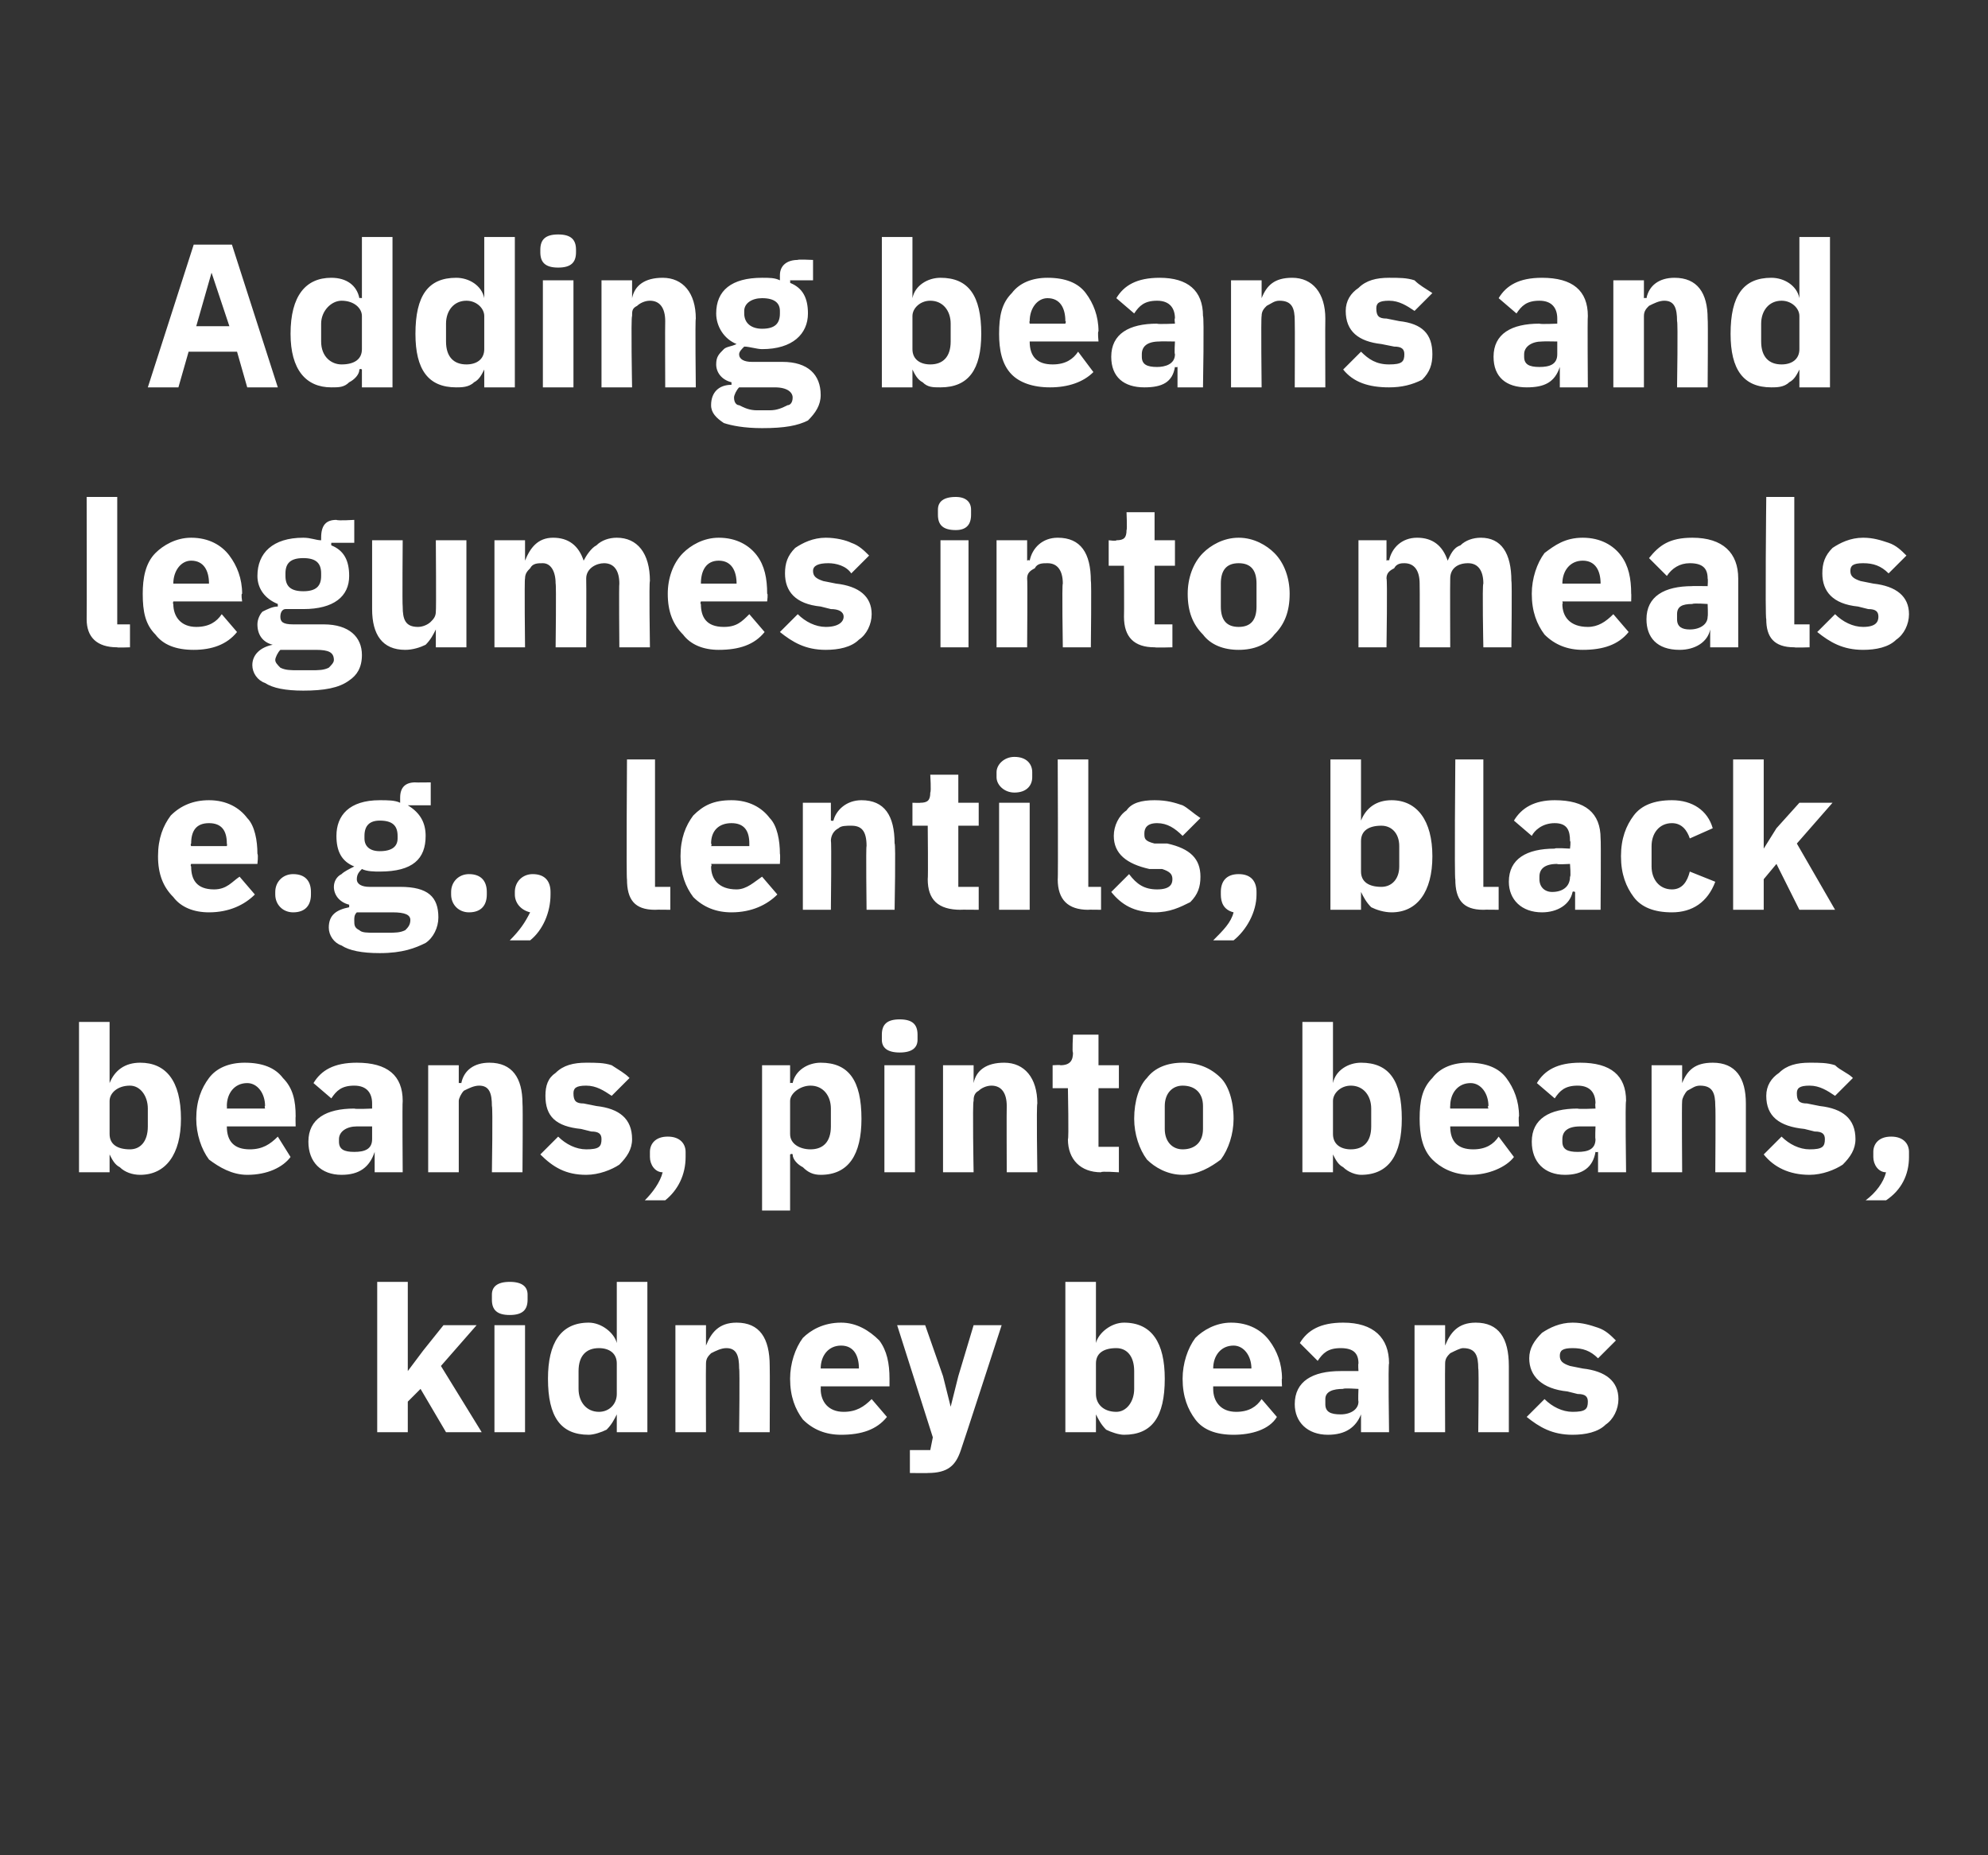
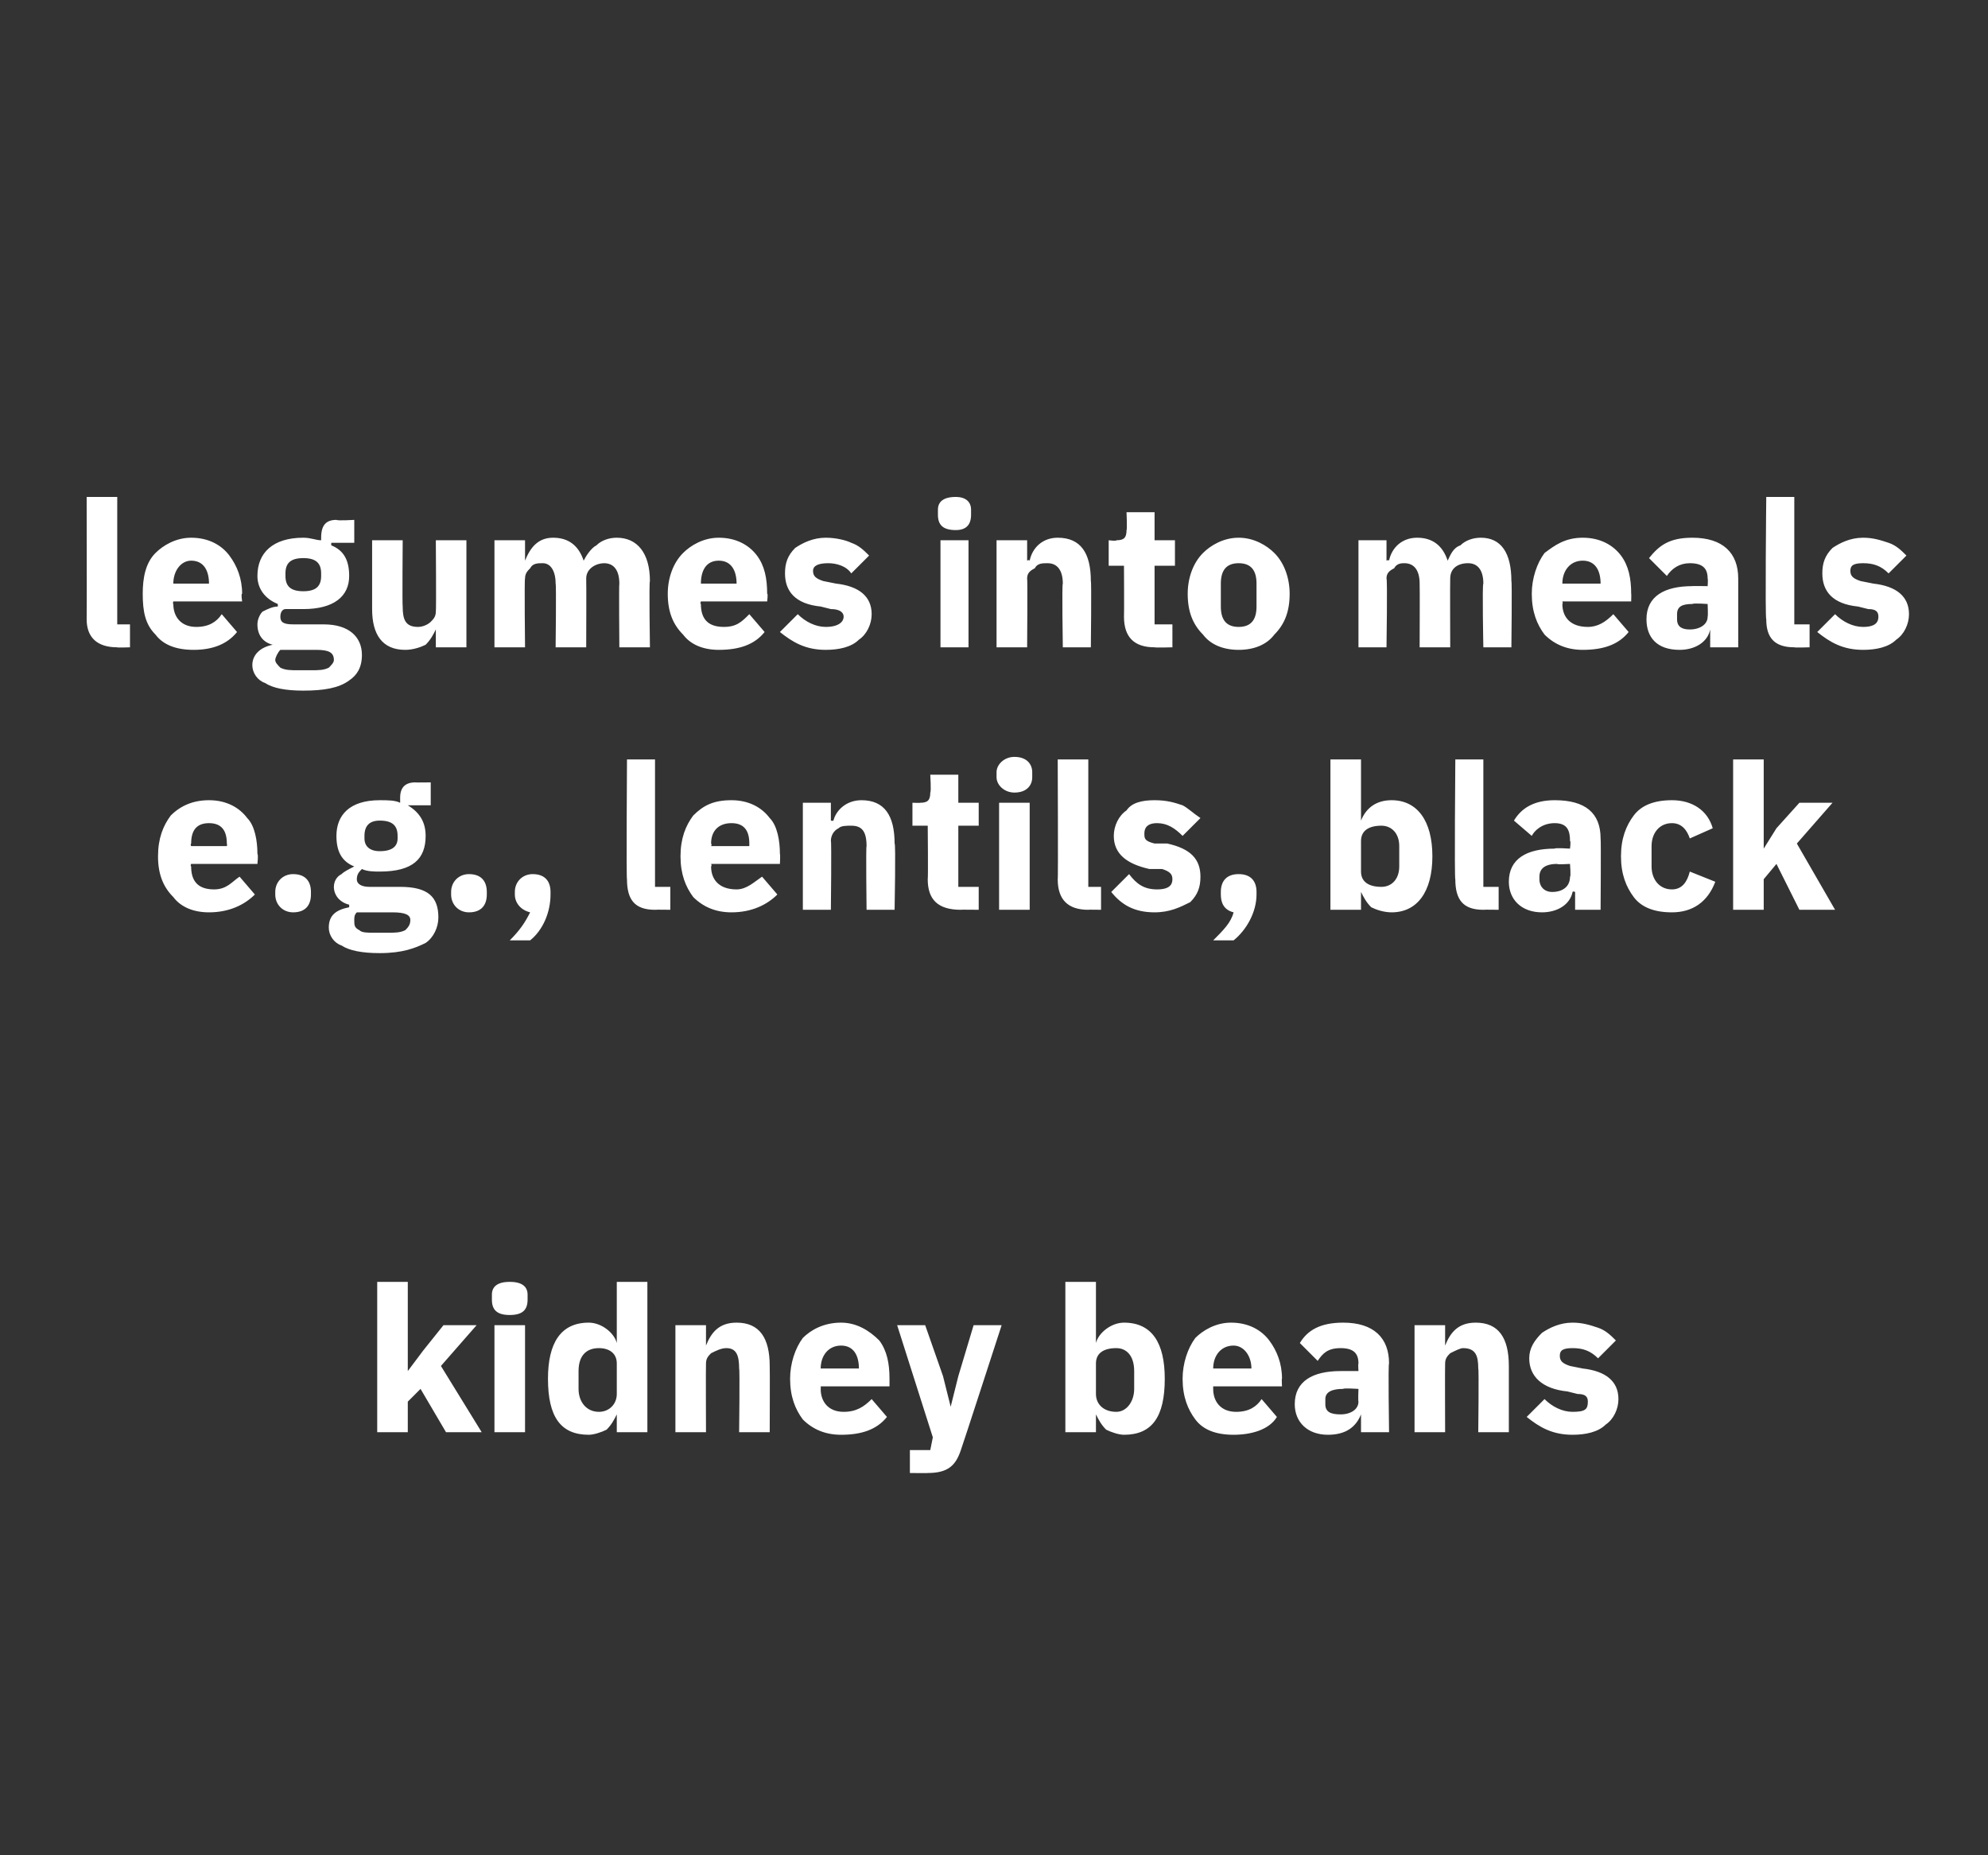
<svg xmlns="http://www.w3.org/2000/svg" version="1.1" width="78px" height="72.8px" viewBox="0 0 78 72.8">
  <rect x="0" y="0" width="78" height="72.8" fill="#333333" stroke="none" />
  <desc>Adding beans and legumes into meals e.g., lentils, black beans, pinto beans, kidney beans</desc>
  <defs />
  <g id="Polygon150951">
    <path d="M 14.8 56.2 L 16 56.2 L 16 55 L 16.5 54.5 L 17.5 56.2 L 18.9 56.2 L 17.3 53.6 L 18.7 52 L 17.4 52 L 16.6 53 L 16 53.8 L 16 53.8 L 16 50.3 L 14.8 50.3 L 14.8 56.2 Z M 20.7 51 C 20.7 51 20.7 50.8 20.7 50.8 C 20.7 50.5 20.5 50.3 20 50.3 C 19.5 50.3 19.3 50.5 19.3 50.8 C 19.3 50.8 19.3 51 19.3 51 C 19.3 51.4 19.5 51.6 20 51.6 C 20.5 51.6 20.7 51.4 20.7 51 Z M 19.4 56.2 L 20.6 56.2 L 20.6 52 L 19.4 52 L 19.4 56.2 Z M 24.2 56.2 L 25.4 56.2 L 25.4 50.3 L 24.2 50.3 L 24.2 52.7 C 24.2 52.7 24.2 52.74 24.2 52.7 C 24.1 52.3 23.6 51.9 23.1 51.9 C 22 51.9 21.5 52.7 21.5 54.1 C 21.5 55.6 22 56.3 23.1 56.3 C 23.3 56.3 23.6 56.2 23.8 56.1 C 24 55.9 24.1 55.7 24.2 55.5 C 24.2 55.52 24.2 55.5 24.2 55.5 L 24.2 56.2 Z M 22.7 54.5 C 22.7 54.5 22.7 53.8 22.7 53.8 C 22.7 53.2 23 52.9 23.5 52.9 C 23.9 52.9 24.2 53.1 24.2 53.5 C 24.2 53.5 24.2 54.7 24.2 54.7 C 24.2 55.1 23.9 55.4 23.5 55.4 C 23 55.4 22.7 55 22.7 54.5 Z M 27.7 56.2 C 27.7 56.2 27.69 53.52 27.7 53.5 C 27.7 53.3 27.8 53.2 27.9 53.1 C 28.1 53 28.3 52.9 28.5 52.9 C 28.9 52.9 29 53.2 29 53.7 C 29.03 53.7 29 56.2 29 56.2 L 30.2 56.2 C 30.2 56.2 30.21 53.6 30.2 53.6 C 30.2 52.5 29.8 51.9 28.9 51.9 C 28.2 51.9 27.9 52.3 27.7 52.8 C 27.74 52.75 27.7 52.8 27.7 52.8 L 27.7 52 L 26.5 52 L 26.5 56.2 L 27.7 56.2 Z M 34.8 55.6 C 34.8 55.6 34.2 54.9 34.2 54.9 C 33.9 55.2 33.6 55.4 33.1 55.4 C 32.5 55.4 32.2 55 32.2 54.5 C 32.21 54.5 32.2 54.4 32.2 54.4 L 34.9 54.4 C 34.9 54.4 34.9 54.08 34.9 54.1 C 34.9 53.5 34.8 53 34.5 52.6 C 34.1 52.2 33.6 51.9 33 51.9 C 32.3 51.9 31.8 52.2 31.5 52.5 C 31.2 52.9 31 53.5 31 54.1 C 31 54.8 31.2 55.3 31.5 55.7 C 31.9 56.1 32.4 56.3 33 56.3 C 33.8 56.3 34.4 56.1 34.8 55.6 Z M 33.7 53.7 C 33.68 53.67 33.7 53.7 33.7 53.7 L 32.2 53.7 C 32.2 53.7 32.21 53.68 32.2 53.7 C 32.2 53.2 32.5 52.8 33 52.8 C 33.5 52.8 33.7 53.2 33.7 53.7 Z M 37.6 54 L 37.3 55.2 L 37.3 55.2 L 37 54 L 36.3 52 L 35.2 52 L 36.6 56.4 L 36.5 56.9 L 35.7 56.9 L 35.7 57.8 C 35.7 57.8 36.44 57.81 36.4 57.8 C 37.2 57.8 37.5 57.5 37.7 56.9 C 37.72 56.87 39.3 52 39.3 52 L 38.2 52 L 37.6 54 Z M 41.8 56.2 L 43 56.2 L 43 55.5 C 43 55.5 43.02 55.52 43 55.5 C 43.1 55.7 43.2 55.9 43.4 56.1 C 43.6 56.2 43.9 56.3 44.1 56.3 C 45.2 56.3 45.7 55.6 45.7 54.1 C 45.7 52.7 45.2 51.9 44.1 51.9 C 43.6 51.9 43.1 52.3 43 52.7 C 43.02 52.74 43 52.7 43 52.7 L 43 50.3 L 41.8 50.3 L 41.8 56.2 Z M 43 54.7 C 43 54.7 43 53.5 43 53.5 C 43 53.1 43.3 52.9 43.8 52.9 C 44.2 52.9 44.5 53.2 44.5 53.8 C 44.5 53.8 44.5 54.5 44.5 54.5 C 44.5 55 44.2 55.4 43.8 55.4 C 43.3 55.4 43 55.1 43 54.7 Z M 50.1 55.6 C 50.1 55.6 49.5 54.9 49.5 54.9 C 49.3 55.2 49 55.4 48.5 55.4 C 47.9 55.4 47.6 55 47.6 54.5 C 47.6 54.5 47.6 54.4 47.6 54.4 L 50.3 54.4 C 50.3 54.4 50.28 54.08 50.3 54.1 C 50.3 53.5 50.1 53 49.8 52.6 C 49.5 52.2 49 51.9 48.3 51.9 C 47.7 51.9 47.2 52.2 46.9 52.5 C 46.6 52.9 46.4 53.5 46.4 54.1 C 46.4 54.8 46.6 55.3 46.9 55.7 C 47.2 56.1 47.7 56.3 48.4 56.3 C 49.1 56.3 49.8 56.1 50.1 55.6 Z M 49.1 53.7 C 49.06 53.67 49.1 53.7 49.1 53.7 L 47.6 53.7 C 47.6 53.7 47.6 53.68 47.6 53.7 C 47.6 53.2 47.9 52.8 48.4 52.8 C 48.8 52.8 49.1 53.2 49.1 53.7 Z M 54.5 53.5 C 54.46 53.48 54.5 56.2 54.5 56.2 L 53.4 56.2 L 53.4 55.5 C 53.4 55.5 53.36 55.49 53.4 55.5 C 53.2 56 52.8 56.3 52.1 56.3 C 51.3 56.3 50.8 55.8 50.8 55.1 C 50.8 54.2 51.5 53.8 52.6 53.8 C 52.62 53.8 53.3 53.8 53.3 53.8 C 53.3 53.8 53.28 53.53 53.3 53.5 C 53.3 53.1 53.1 52.9 52.6 52.9 C 52.1 52.9 51.9 53.1 51.7 53.4 C 51.7 53.4 51 52.7 51 52.7 C 51.3 52.2 51.8 51.9 52.7 51.9 C 53.9 51.9 54.5 52.5 54.5 53.5 Z M 53.3 54.5 C 53.3 54.5 52.71 54.46 52.7 54.5 C 52.3 54.5 52 54.6 52 54.9 C 52 54.9 52 55.1 52 55.1 C 52 55.4 52.2 55.5 52.6 55.5 C 53 55.5 53.3 55.3 53.3 55 C 53.28 54.96 53.3 54.5 53.3 54.5 Z M 56.7 56.2 C 56.7 56.2 56.69 53.52 56.7 53.5 C 56.7 53.3 56.8 53.2 56.9 53.1 C 57.1 53 57.3 52.9 57.4 52.9 C 57.9 52.9 58 53.2 58 53.7 C 58.03 53.7 58 56.2 58 56.2 L 59.2 56.2 C 59.2 56.2 59.2 53.6 59.2 53.6 C 59.2 52.5 58.8 51.9 57.9 51.9 C 57.2 51.9 56.9 52.3 56.7 52.8 C 56.74 52.75 56.7 52.8 56.7 52.8 L 56.7 52 L 55.5 52 L 55.5 56.2 L 56.7 56.2 Z M 63 55.9 C 63.3 55.7 63.5 55.3 63.5 54.9 C 63.5 54.2 63 53.8 62.1 53.7 C 62.1 53.7 61.6 53.6 61.6 53.6 C 61.3 53.5 61.2 53.4 61.2 53.2 C 61.2 53 61.3 52.9 61.7 52.9 C 62.1 52.9 62.4 53 62.7 53.3 C 62.7 53.3 63.4 52.6 63.4 52.6 C 63.2 52.4 63 52.2 62.7 52.1 C 62.4 52 62.1 51.9 61.7 51.9 C 61.2 51.9 60.8 52.1 60.5 52.3 C 60.2 52.6 60 52.9 60 53.3 C 60 54 60.5 54.5 61.5 54.6 C 61.5 54.6 61.9 54.7 61.9 54.7 C 62.2 54.7 62.3 54.8 62.3 55 C 62.3 55.3 62.2 55.4 61.7 55.4 C 61.3 55.4 60.9 55.2 60.6 54.9 C 60.6 54.9 59.9 55.6 59.9 55.6 C 60.4 56 60.9 56.3 61.7 56.3 C 62.2 56.3 62.7 56.2 63 55.9 Z " stroke="none" fill="#fff" />
  </g>
  <g id="Polygon150950">
-     <path d="M 3.1 46 L 4.3 46 L 4.3 45.3 C 4.3 45.3 4.33 45.25 4.3 45.3 C 4.4 45.5 4.5 45.7 4.7 45.8 C 4.9 46 5.2 46.1 5.5 46.1 C 6.5 46.1 7.1 45.3 7.1 43.9 C 7.1 42.4 6.5 41.7 5.5 41.7 C 4.9 41.7 4.5 42 4.3 42.5 C 4.33 42.48 4.3 42.5 4.3 42.5 L 4.3 40.1 L 3.1 40.1 L 3.1 46 Z M 4.3 44.5 C 4.3 44.5 4.3 43.2 4.3 43.2 C 4.3 42.9 4.6 42.6 5.1 42.6 C 5.5 42.6 5.8 43 5.8 43.5 C 5.8 43.5 5.8 44.2 5.8 44.2 C 5.8 44.8 5.5 45.1 5.1 45.1 C 4.6 45.1 4.3 44.9 4.3 44.5 Z M 11.4 45.4 C 11.4 45.4 10.9 44.6 10.9 44.6 C 10.6 44.9 10.3 45.1 9.8 45.1 C 9.2 45.1 8.9 44.8 8.9 44.2 C 8.91 44.23 8.9 44.2 8.9 44.2 L 11.6 44.2 C 11.6 44.2 11.59 43.81 11.6 43.8 C 11.6 43.2 11.5 42.7 11.1 42.3 C 10.8 41.9 10.3 41.7 9.6 41.7 C 9 41.7 8.5 41.9 8.2 42.3 C 7.9 42.7 7.7 43.2 7.7 43.9 C 7.7 44.5 7.9 45.1 8.2 45.5 C 8.6 45.8 9.1 46.1 9.7 46.1 C 10.5 46.1 11.1 45.8 11.4 45.4 Z M 10.4 43.4 C 10.37 43.4 10.4 43.5 10.4 43.5 L 8.9 43.5 C 8.9 43.5 8.91 43.41 8.9 43.4 C 8.9 42.9 9.2 42.5 9.7 42.5 C 10.1 42.5 10.4 42.9 10.4 43.4 Z M 15.8 43.2 C 15.78 43.21 15.8 46 15.8 46 L 14.7 46 L 14.7 45.2 C 14.7 45.2 14.67 45.22 14.7 45.2 C 14.5 45.8 14.1 46.1 13.4 46.1 C 12.6 46.1 12.1 45.6 12.1 44.8 C 12.1 43.9 12.8 43.5 13.9 43.5 C 13.94 43.53 14.6 43.5 14.6 43.5 C 14.6 43.5 14.6 43.27 14.6 43.3 C 14.6 42.9 14.4 42.6 13.9 42.6 C 13.4 42.6 13.2 42.8 13 43.1 C 13 43.1 12.3 42.5 12.3 42.5 C 12.6 42 13.1 41.7 14 41.7 C 15.2 41.7 15.8 42.2 15.8 43.2 Z M 14.6 44.2 C 14.6 44.2 14.02 44.2 14 44.2 C 13.6 44.2 13.3 44.4 13.3 44.7 C 13.3 44.7 13.3 44.8 13.3 44.8 C 13.3 45.1 13.5 45.2 13.9 45.2 C 14.3 45.2 14.6 45.1 14.6 44.7 C 14.6 44.69 14.6 44.2 14.6 44.2 Z M 18 46 C 18 46 18 43.25 18 43.2 C 18 43.1 18.1 42.9 18.2 42.8 C 18.4 42.7 18.6 42.6 18.8 42.6 C 19.2 42.6 19.3 42.9 19.3 43.4 C 19.34 43.43 19.3 46 19.3 46 L 20.5 46 C 20.5 46 20.52 43.34 20.5 43.3 C 20.5 42.3 20.1 41.7 19.2 41.7 C 18.6 41.7 18.2 42 18.1 42.5 C 18.05 42.49 18 42.5 18 42.5 L 18 41.8 L 16.8 41.8 L 16.8 46 L 18 46 Z M 24.3 45.7 C 24.6 45.4 24.8 45.1 24.8 44.7 C 24.8 43.9 24.3 43.5 23.4 43.4 C 23.4 43.4 22.9 43.3 22.9 43.3 C 22.6 43.3 22.5 43.2 22.5 42.9 C 22.5 42.7 22.6 42.6 23 42.6 C 23.4 42.6 23.7 42.8 24 43 C 24 43 24.7 42.3 24.7 42.3 C 24.5 42.1 24.3 42 24 41.8 C 23.7 41.7 23.4 41.7 23 41.7 C 22.5 41.7 22.1 41.8 21.8 42.1 C 21.5 42.3 21.4 42.6 21.4 43 C 21.4 43.8 21.8 44.2 22.8 44.3 C 22.8 44.3 23.2 44.4 23.2 44.4 C 23.5 44.4 23.6 44.5 23.6 44.7 C 23.6 45 23.5 45.1 23 45.1 C 22.6 45.1 22.2 44.9 21.9 44.6 C 21.9 44.6 21.2 45.3 21.2 45.3 C 21.7 45.8 22.2 46.1 23 46.1 C 23.5 46.1 24 45.9 24.3 45.7 Z M 25.5 45.2 C 25.5 45.2 25.5 45.4 25.5 45.4 C 25.5 45.7 25.7 46 26 46 C 25.9 46.4 25.6 46.8 25.3 47.1 C 25.3 47.1 26.1 47.1 26.1 47.1 C 26.6 46.7 26.9 46.1 26.9 45.4 C 26.9 45.4 26.9 45.2 26.9 45.2 C 26.9 44.9 26.7 44.6 26.2 44.6 C 25.7 44.6 25.5 44.9 25.5 45.2 Z M 29.9 47.5 L 31 47.5 L 31 45.3 C 31 45.3 31.08 45.25 31.1 45.3 C 31.1 45.5 31.3 45.7 31.5 45.8 C 31.7 46 31.9 46.1 32.2 46.1 C 33.3 46.1 33.8 45.3 33.8 43.9 C 33.8 42.4 33.3 41.7 32.2 41.7 C 31.7 41.7 31.2 42 31.1 42.5 C 31.08 42.48 31 42.5 31 42.5 L 31 41.8 L 29.9 41.8 L 29.9 47.5 Z M 31 44.5 C 31 44.5 31 43.2 31 43.2 C 31 42.9 31.4 42.6 31.8 42.6 C 32.3 42.6 32.6 43 32.6 43.5 C 32.6 43.5 32.6 44.2 32.6 44.2 C 32.6 44.8 32.3 45.1 31.8 45.1 C 31.4 45.1 31 44.9 31 44.5 Z M 36 40.8 C 36 40.8 36 40.6 36 40.6 C 36 40.2 35.8 40 35.3 40 C 34.8 40 34.6 40.2 34.6 40.6 C 34.6 40.6 34.6 40.8 34.6 40.8 C 34.6 41.1 34.8 41.3 35.3 41.3 C 35.8 41.3 36 41.1 36 40.8 Z M 34.7 46 L 35.9 46 L 35.9 41.8 L 34.7 41.8 L 34.7 46 Z M 38.2 46 C 38.2 46 38.15 43.25 38.2 43.2 C 38.2 43.1 38.2 42.9 38.4 42.8 C 38.5 42.7 38.7 42.6 38.9 42.6 C 39.3 42.6 39.5 42.9 39.5 43.4 C 39.49 43.43 39.5 46 39.5 46 L 40.7 46 C 40.7 46 40.66 43.34 40.7 43.3 C 40.7 42.3 40.2 41.7 39.4 41.7 C 38.7 41.7 38.3 42 38.2 42.5 C 38.2 42.49 38.2 42.5 38.2 42.5 L 38.2 41.8 L 37 41.8 L 37 46 L 38.2 46 Z M 43.9 46 L 43.9 45 L 43.1 45 L 43.1 42.7 L 43.9 42.7 L 43.9 41.8 L 43.1 41.8 L 43.1 40.6 L 42.1 40.6 C 42.1 40.6 42.06 41.33 42.1 41.3 C 42.1 41.6 42 41.8 41.6 41.8 C 41.64 41.78 41.3 41.8 41.3 41.8 L 41.3 42.7 L 41.9 42.7 C 41.9 42.7 41.94 44.74 41.9 44.7 C 41.9 45.5 42.4 46 43.2 46 C 43.18 45.95 43.9 46 43.9 46 Z M 47.9 45.5 C 48.2 45.1 48.4 44.5 48.4 43.9 C 48.4 43.2 48.2 42.6 47.9 42.3 C 47.5 41.9 47 41.7 46.4 41.7 C 45.8 41.7 45.3 41.9 45 42.3 C 44.7 42.6 44.5 43.2 44.5 43.9 C 44.5 44.5 44.7 45.1 45 45.5 C 45.3 45.8 45.8 46.1 46.4 46.1 C 47 46.1 47.5 45.8 47.9 45.5 Z M 45.7 44.3 C 45.7 44.3 45.7 43.4 45.7 43.4 C 45.7 42.9 46 42.6 46.4 42.6 C 46.9 42.6 47.2 42.9 47.2 43.4 C 47.2 43.4 47.2 44.3 47.2 44.3 C 47.2 44.8 46.9 45.1 46.4 45.1 C 46 45.1 45.7 44.8 45.7 44.3 Z M 51.1 46 L 52.3 46 L 52.3 45.3 C 52.3 45.3 52.31 45.25 52.3 45.3 C 52.4 45.5 52.5 45.7 52.7 45.8 C 52.9 46 53.2 46.1 53.4 46.1 C 54.5 46.1 55 45.3 55 43.9 C 55 42.4 54.5 41.7 53.4 41.7 C 52.9 41.7 52.4 42 52.3 42.5 C 52.31 42.48 52.3 42.5 52.3 42.5 L 52.3 40.1 L 51.1 40.1 L 51.1 46 Z M 52.3 44.5 C 52.3 44.5 52.3 43.2 52.3 43.2 C 52.3 42.9 52.6 42.6 53 42.6 C 53.5 42.6 53.8 43 53.8 43.5 C 53.8 43.5 53.8 44.2 53.8 44.2 C 53.8 44.8 53.5 45.1 53 45.1 C 52.6 45.1 52.3 44.9 52.3 44.5 Z M 59.4 45.4 C 59.4 45.4 58.8 44.6 58.8 44.6 C 58.6 44.9 58.3 45.1 57.8 45.1 C 57.2 45.1 56.9 44.8 56.9 44.2 C 56.89 44.23 56.9 44.2 56.9 44.2 L 59.6 44.2 C 59.6 44.2 59.57 43.81 59.6 43.8 C 59.6 43.2 59.4 42.7 59.1 42.3 C 58.8 41.9 58.3 41.7 57.6 41.7 C 57 41.7 56.5 41.9 56.2 42.3 C 55.8 42.7 55.7 43.2 55.7 43.9 C 55.7 44.5 55.8 45.1 56.2 45.5 C 56.5 45.8 57 46.1 57.7 46.1 C 58.4 46.1 59.1 45.8 59.4 45.4 Z M 58.4 43.4 C 58.35 43.4 58.4 43.5 58.4 43.5 L 56.9 43.5 C 56.9 43.5 56.89 43.41 56.9 43.4 C 56.9 42.9 57.2 42.5 57.7 42.5 C 58.1 42.5 58.4 42.9 58.4 43.4 Z M 63.8 43.2 C 63.76 43.21 63.8 46 63.8 46 L 62.7 46 L 62.7 45.2 C 62.7 45.2 62.65 45.22 62.6 45.2 C 62.5 45.8 62.1 46.1 61.4 46.1 C 60.6 46.1 60.1 45.6 60.1 44.8 C 60.1 43.9 60.8 43.5 61.9 43.5 C 61.92 43.53 62.6 43.5 62.6 43.5 C 62.6 43.5 62.58 43.27 62.6 43.3 C 62.6 42.9 62.4 42.6 61.9 42.6 C 61.4 42.6 61.2 42.8 61 43.1 C 61 43.1 60.3 42.5 60.3 42.5 C 60.6 42 61.1 41.7 62 41.7 C 63.2 41.7 63.8 42.2 63.8 43.2 Z M 62.6 44.2 C 62.6 44.2 62.01 44.2 62 44.2 C 61.5 44.2 61.3 44.4 61.3 44.7 C 61.3 44.7 61.3 44.8 61.3 44.8 C 61.3 45.1 61.5 45.2 61.9 45.2 C 62.3 45.2 62.6 45.1 62.6 44.7 C 62.58 44.69 62.6 44.2 62.6 44.2 Z M 66 46 C 66 46 65.98 43.25 66 43.2 C 66 43.1 66.1 42.9 66.2 42.8 C 66.4 42.7 66.5 42.6 66.7 42.6 C 67.2 42.6 67.3 42.9 67.3 43.4 C 67.32 43.43 67.3 46 67.3 46 L 68.5 46 C 68.5 46 68.5 43.34 68.5 43.3 C 68.5 42.3 68.1 41.7 67.2 41.7 C 66.5 41.7 66.2 42 66 42.5 C 66.03 42.49 66 42.5 66 42.5 L 66 41.8 L 64.8 41.8 L 64.8 46 L 66 46 Z M 72.3 45.7 C 72.6 45.4 72.8 45.1 72.8 44.7 C 72.8 43.9 72.3 43.5 71.4 43.4 C 71.4 43.4 70.9 43.3 70.9 43.3 C 70.6 43.3 70.5 43.2 70.5 42.9 C 70.5 42.7 70.6 42.6 71 42.6 C 71.4 42.6 71.7 42.8 72 43 C 72 43 72.7 42.3 72.7 42.3 C 72.5 42.1 72.2 42 72 41.8 C 71.7 41.7 71.4 41.7 71 41.7 C 70.5 41.7 70.1 41.8 69.8 42.1 C 69.5 42.3 69.3 42.6 69.3 43 C 69.3 43.8 69.8 44.2 70.8 44.3 C 70.8 44.3 71.2 44.4 71.2 44.4 C 71.5 44.4 71.6 44.5 71.6 44.7 C 71.6 45 71.5 45.1 71 45.1 C 70.6 45.1 70.2 44.9 69.9 44.6 C 69.9 44.6 69.2 45.3 69.2 45.3 C 69.6 45.8 70.2 46.1 71 46.1 C 71.5 46.1 72 45.9 72.3 45.7 Z M 73.5 45.2 C 73.5 45.2 73.5 45.4 73.5 45.4 C 73.5 45.7 73.7 46 74 46 C 73.9 46.4 73.6 46.8 73.2 47.1 C 73.2 47.1 74 47.1 74 47.1 C 74.6 46.7 74.9 46.1 74.9 45.4 C 74.9 45.4 74.9 45.2 74.9 45.2 C 74.9 44.9 74.7 44.6 74.2 44.6 C 73.7 44.6 73.5 44.9 73.5 45.2 Z " stroke="none" fill="#fff" />
-   </g>
+     </g>
  <g id="Polygon150949">
    <path d="M 10 35.1 C 10 35.1 9.4 34.4 9.4 34.4 C 9.1 34.6 8.9 34.9 8.4 34.9 C 7.7 34.9 7.5 34.5 7.5 34 C 7.46 33.96 7.5 33.9 7.5 33.9 L 10.1 33.9 C 10.1 33.9 10.14 33.55 10.1 33.5 C 10.1 33 10 32.4 9.7 32.1 C 9.4 31.7 8.9 31.4 8.2 31.4 C 7.6 31.4 7.1 31.6 6.7 32 C 6.4 32.4 6.2 32.9 6.2 33.6 C 6.2 34.3 6.4 34.8 6.8 35.2 C 7.1 35.6 7.6 35.8 8.2 35.8 C 9 35.8 9.6 35.5 10 35.1 Z M 8.9 33.1 C 8.92 33.13 8.9 33.2 8.9 33.2 L 7.5 33.2 C 7.5 33.2 7.46 33.14 7.5 33.1 C 7.5 32.6 7.7 32.3 8.2 32.3 C 8.7 32.3 8.9 32.6 8.9 33.1 Z M 12.2 35.1 C 12.2 35.1 12.2 35 12.2 35 C 12.2 34.6 12 34.3 11.5 34.3 C 11.1 34.3 10.8 34.6 10.8 35 C 10.8 35 10.8 35.1 10.8 35.1 C 10.8 35.5 11.1 35.8 11.5 35.8 C 12 35.8 12.2 35.5 12.2 35.1 Z M 15.7 34.8 C 15.7 34.8 14.5 34.8 14.5 34.8 C 14.2 34.8 14 34.7 14 34.5 C 14 34.3 14.1 34.2 14.2 34.1 C 14.4 34.2 14.7 34.2 14.9 34.2 C 16.2 34.2 16.7 33.7 16.7 32.8 C 16.7 32.3 16.5 31.9 16 31.6 C 16.02 31.63 16 31.6 16 31.6 L 16.9 31.6 L 16.9 30.7 C 16.9 30.7 16.28 30.71 16.3 30.7 C 15.9 30.7 15.7 30.9 15.7 31.3 C 15.7 31.3 15.7 31.5 15.7 31.5 C 15.5 31.4 15.2 31.4 14.9 31.4 C 13.7 31.4 13.2 32 13.2 32.8 C 13.2 33.4 13.4 33.8 13.9 34 C 13.9 34 13.9 34 13.9 34 C 13.7 34.1 13.5 34.2 13.4 34.3 C 13.2 34.4 13.1 34.6 13.1 34.8 C 13.1 35.1 13.3 35.4 13.7 35.5 C 13.7 35.5 13.7 35.6 13.7 35.6 C 13.2 35.7 12.9 35.9 12.9 36.4 C 12.9 36.7 13.1 37 13.4 37.1 C 13.7 37.3 14.2 37.4 14.9 37.4 C 15.8 37.4 16.3 37.2 16.7 37 C 17 36.8 17.2 36.4 17.2 36 C 17.2 35.2 16.8 34.8 15.7 34.8 Z M 15.9 36.5 C 15.7 36.6 15.5 36.6 15.2 36.6 C 15.2 36.6 14.7 36.6 14.7 36.6 C 14.4 36.6 14.2 36.6 14.1 36.5 C 13.9 36.4 13.9 36.3 13.9 36.1 C 13.9 36 13.9 35.9 14 35.8 C 14 35.8 15.4 35.8 15.4 35.8 C 15.9 35.8 16.1 35.9 16.1 36.1 C 16.1 36.3 16 36.4 15.9 36.5 Z M 14.3 32.9 C 14.3 32.9 14.3 32.8 14.3 32.8 C 14.3 32.4 14.5 32.2 14.9 32.2 C 15.4 32.2 15.6 32.4 15.6 32.8 C 15.6 32.8 15.6 32.9 15.6 32.9 C 15.6 33.2 15.4 33.4 14.9 33.4 C 14.5 33.4 14.3 33.2 14.3 32.9 Z M 19.1 35.1 C 19.1 35.1 19.1 35 19.1 35 C 19.1 34.6 18.9 34.3 18.4 34.3 C 18 34.3 17.7 34.6 17.7 35 C 17.7 35 17.7 35.1 17.7 35.1 C 17.7 35.5 18 35.8 18.4 35.8 C 18.9 35.8 19.1 35.5 19.1 35.1 Z M 20.2 35 C 20.2 35 20.2 35.1 20.2 35.1 C 20.2 35.4 20.4 35.7 20.8 35.8 C 20.6 36.2 20.4 36.5 20 36.9 C 20 36.9 20.8 36.9 20.8 36.9 C 21.3 36.5 21.6 35.8 21.6 35.1 C 21.6 35.1 21.6 35 21.6 35 C 21.6 34.6 21.4 34.3 20.9 34.3 C 20.5 34.3 20.2 34.6 20.2 35 Z M 26.3 35.7 L 26.3 34.8 L 25.7 34.8 L 25.7 29.8 L 24.6 29.8 C 24.6 29.8 24.57 34.54 24.6 34.5 C 24.6 35.3 24.9 35.7 25.7 35.7 C 25.74 35.69 26.3 35.7 26.3 35.7 Z M 30.5 35.1 C 30.5 35.1 29.9 34.4 29.9 34.4 C 29.6 34.6 29.3 34.9 28.9 34.9 C 28.2 34.9 27.9 34.5 27.9 34 C 27.94 33.96 27.9 33.9 27.9 33.9 L 30.6 33.9 C 30.6 33.9 30.62 33.55 30.6 33.5 C 30.6 33 30.5 32.4 30.2 32.1 C 29.9 31.7 29.4 31.4 28.7 31.4 C 28 31.4 27.6 31.6 27.2 32 C 26.9 32.4 26.7 32.9 26.7 33.6 C 26.7 34.3 26.9 34.8 27.2 35.2 C 27.6 35.6 28.1 35.8 28.7 35.8 C 29.5 35.8 30.1 35.5 30.5 35.1 Z M 29.4 33.1 C 29.4 33.13 29.4 33.2 29.4 33.2 L 27.9 33.2 C 27.9 33.2 27.94 33.14 27.9 33.1 C 27.9 32.6 28.2 32.3 28.7 32.3 C 29.2 32.3 29.4 32.6 29.4 33.1 Z M 32.6 35.7 C 32.6 35.7 32.63 32.98 32.6 33 C 32.6 32.8 32.7 32.6 32.9 32.5 C 33 32.4 33.2 32.4 33.4 32.4 C 33.8 32.4 34 32.6 34 33.2 C 33.97 33.17 34 35.7 34 35.7 L 35.1 35.7 C 35.1 35.7 35.15 33.07 35.1 33.1 C 35.1 32 34.7 31.4 33.8 31.4 C 33.2 31.4 32.8 31.8 32.7 32.2 C 32.68 32.22 32.6 32.2 32.6 32.2 L 32.6 31.5 L 31.5 31.5 L 31.5 35.7 L 32.6 35.7 Z M 38.4 35.7 L 38.4 34.8 L 37.6 34.8 L 37.6 32.4 L 38.4 32.4 L 38.4 31.5 L 37.6 31.5 L 37.6 30.4 L 36.5 30.4 C 36.5 30.4 36.54 31.06 36.5 31.1 C 36.5 31.4 36.4 31.5 36.1 31.5 C 36.13 31.51 35.8 31.5 35.8 31.5 L 35.8 32.4 L 36.4 32.4 C 36.4 32.4 36.42 34.47 36.4 34.5 C 36.4 35.3 36.8 35.7 37.7 35.7 C 37.66 35.69 38.4 35.7 38.4 35.7 Z M 40.5 30.5 C 40.5 30.5 40.5 30.3 40.5 30.3 C 40.5 30 40.3 29.7 39.8 29.7 C 39.4 29.7 39.1 30 39.1 30.3 C 39.1 30.3 39.1 30.5 39.1 30.5 C 39.1 30.8 39.4 31.1 39.8 31.1 C 40.3 31.1 40.5 30.8 40.5 30.5 Z M 39.2 35.7 L 40.4 35.7 L 40.4 31.5 L 39.2 31.5 L 39.2 35.7 Z M 43.2 35.7 L 43.2 34.8 L 42.7 34.8 L 42.7 29.8 L 41.5 29.8 C 41.5 29.8 41.52 34.54 41.5 34.5 C 41.5 35.3 41.9 35.7 42.7 35.7 C 42.69 35.69 43.2 35.7 43.2 35.7 Z M 46.7 35.4 C 47 35.1 47.1 34.8 47.1 34.4 C 47.1 33.7 46.7 33.3 45.8 33.1 C 45.8 33.1 45.3 33.1 45.3 33.1 C 44.9 33 44.9 32.9 44.9 32.7 C 44.9 32.5 45 32.3 45.4 32.3 C 45.8 32.3 46.1 32.5 46.4 32.8 C 46.4 32.8 47.1 32.1 47.1 32.1 C 46.8 31.9 46.6 31.7 46.4 31.6 C 46.1 31.5 45.8 31.4 45.3 31.4 C 44.8 31.4 44.4 31.5 44.2 31.8 C 43.9 32 43.7 32.4 43.7 32.8 C 43.7 33.5 44.2 33.9 45.1 34.1 C 45.1 34.1 45.6 34.1 45.6 34.1 C 45.9 34.2 46 34.3 46 34.5 C 46 34.7 45.9 34.9 45.4 34.9 C 44.9 34.9 44.6 34.7 44.3 34.3 C 44.3 34.3 43.6 35 43.6 35 C 44 35.5 44.5 35.8 45.3 35.8 C 45.9 35.8 46.3 35.6 46.7 35.4 Z M 47.9 35 C 47.9 35 47.9 35.1 47.9 35.1 C 47.9 35.4 48 35.7 48.4 35.8 C 48.3 36.2 48 36.5 47.6 36.9 C 47.6 36.9 48.4 36.9 48.4 36.9 C 48.9 36.5 49.3 35.8 49.3 35.1 C 49.3 35.1 49.3 35 49.3 35 C 49.3 34.6 49.1 34.3 48.6 34.3 C 48.1 34.3 47.9 34.6 47.9 35 Z M 52.2 35.7 L 53.4 35.7 L 53.4 35 C 53.4 35 53.44 34.99 53.4 35 C 53.5 35.2 53.6 35.4 53.8 35.6 C 54 35.7 54.3 35.8 54.6 35.8 C 55.6 35.8 56.2 35 56.2 33.6 C 56.2 32.2 55.6 31.4 54.6 31.4 C 54 31.4 53.6 31.7 53.4 32.2 C 53.44 32.21 53.4 32.2 53.4 32.2 L 53.4 29.8 L 52.2 29.8 L 52.2 35.7 Z M 53.4 34.2 C 53.4 34.2 53.4 33 53.4 33 C 53.4 32.6 53.7 32.4 54.2 32.4 C 54.6 32.4 54.9 32.7 54.9 33.2 C 54.9 33.2 54.9 34 54.9 34 C 54.9 34.5 54.6 34.8 54.2 34.8 C 53.7 34.8 53.4 34.6 53.4 34.2 Z M 58.8 35.7 L 58.8 34.8 L 58.2 34.8 L 58.2 29.8 L 57.1 29.8 C 57.1 29.8 57.06 34.54 57.1 34.5 C 57.1 35.3 57.4 35.7 58.2 35.7 C 58.23 35.69 58.8 35.7 58.8 35.7 Z M 62.8 32.9 C 62.82 32.94 62.8 35.7 62.8 35.7 L 61.8 35.7 L 61.8 35 C 61.8 35 61.72 34.96 61.7 35 C 61.6 35.5 61.1 35.8 60.5 35.8 C 59.7 35.8 59.2 35.3 59.2 34.6 C 59.2 33.7 59.9 33.3 61 33.3 C 60.98 33.26 61.6 33.3 61.6 33.3 C 61.6 33.3 61.64 33 61.6 33 C 61.6 32.6 61.5 32.3 61 32.3 C 60.5 32.3 60.2 32.6 60.1 32.8 C 60.1 32.8 59.4 32.2 59.4 32.2 C 59.7 31.7 60.2 31.4 61 31.4 C 62.2 31.4 62.8 31.9 62.8 32.9 Z M 61.6 33.9 C 61.6 33.9 61.07 33.93 61.1 33.9 C 60.6 33.9 60.4 34.1 60.4 34.4 C 60.4 34.4 60.4 34.5 60.4 34.5 C 60.4 34.8 60.6 35 60.9 35 C 61.3 35 61.6 34.8 61.6 34.4 C 61.64 34.42 61.6 33.9 61.6 33.9 Z M 67.3 34.6 C 67.3 34.6 66.3 34.2 66.3 34.2 C 66.2 34.6 66 34.9 65.6 34.9 C 65.1 34.9 64.8 34.5 64.8 34 C 64.8 34 64.8 33.2 64.8 33.2 C 64.8 32.7 65.1 32.3 65.6 32.3 C 66 32.3 66.2 32.6 66.3 32.9 C 66.3 32.9 67.2 32.5 67.2 32.5 C 67 31.8 66.4 31.4 65.6 31.4 C 64.9 31.4 64.4 31.6 64.1 32 C 63.8 32.4 63.6 32.9 63.6 33.6 C 63.6 34.3 63.8 34.8 64.1 35.2 C 64.4 35.6 64.9 35.8 65.6 35.8 C 66.4 35.8 67 35.4 67.3 34.6 Z M 68 35.7 L 69.2 35.7 L 69.2 34.5 L 69.7 33.9 L 70.6 35.7 L 72 35.7 L 70.5 33.1 L 71.9 31.5 L 70.6 31.5 L 69.7 32.5 L 69.2 33.3 L 69.2 33.3 L 69.2 29.8 L 68 29.8 L 68 35.7 Z " stroke="none" fill="#fff" />
  </g>
  <g id="Polygon150948">
    <path d="M 5.1 25.4 L 5.1 24.5 L 4.6 24.5 L 4.6 19.5 L 3.4 19.5 C 3.4 19.5 3.41 24.27 3.4 24.3 C 3.4 25 3.8 25.4 4.6 25.4 C 4.58 25.42 5.1 25.4 5.1 25.4 Z M 9.3 24.8 C 9.3 24.8 8.7 24.1 8.7 24.1 C 8.5 24.4 8.2 24.6 7.7 24.6 C 7.1 24.6 6.8 24.2 6.8 23.7 C 6.77 23.69 6.8 23.6 6.8 23.6 L 9.5 23.6 C 9.5 23.6 9.45 23.28 9.5 23.3 C 9.5 22.7 9.3 22.2 9 21.8 C 8.7 21.4 8.2 21.1 7.5 21.1 C 6.9 21.1 6.4 21.4 6.1 21.7 C 5.7 22.1 5.6 22.7 5.6 23.3 C 5.6 24 5.7 24.5 6.1 24.9 C 6.4 25.3 6.9 25.5 7.6 25.5 C 8.3 25.5 8.9 25.3 9.3 24.8 Z M 8.2 22.9 C 8.24 22.87 8.2 22.9 8.2 22.9 L 6.8 22.9 C 6.8 22.9 6.77 22.87 6.8 22.9 C 6.8 22.4 7.1 22 7.5 22 C 8 22 8.2 22.4 8.2 22.9 Z M 12.7 24.5 C 12.7 24.5 11.5 24.5 11.5 24.5 C 11.1 24.5 11 24.4 11 24.2 C 11 24 11.1 23.9 11.2 23.9 C 11.4 23.9 11.6 23.9 11.9 23.9 C 13.1 23.9 13.7 23.4 13.7 22.6 C 13.7 22 13.5 21.6 13 21.4 C 12.99 21.36 13 21.3 13 21.3 L 13.9 21.3 L 13.9 20.4 C 13.9 20.4 13.25 20.44 13.2 20.4 C 12.8 20.4 12.6 20.6 12.6 21.1 C 12.6 21.1 12.6 21.2 12.6 21.2 C 12.4 21.2 12.2 21.1 11.9 21.1 C 10.7 21.1 10.1 21.7 10.1 22.6 C 10.1 23.1 10.4 23.5 10.9 23.7 C 10.9 23.7 10.9 23.8 10.9 23.8 C 10.7 23.8 10.5 23.9 10.3 24 C 10.2 24.1 10.1 24.3 10.1 24.5 C 10.1 24.9 10.3 25.2 10.7 25.3 C 10.7 25.3 10.7 25.3 10.7 25.3 C 10.2 25.4 9.9 25.7 9.9 26.1 C 9.9 26.4 10.1 26.7 10.4 26.8 C 10.7 27 11.2 27.1 11.9 27.1 C 12.7 27.1 13.3 27 13.7 26.7 C 14 26.5 14.2 26.2 14.2 25.7 C 14.2 25 13.7 24.5 12.7 24.5 Z M 12.9 26.2 C 12.7 26.3 12.5 26.3 12.2 26.3 C 12.2 26.3 11.7 26.3 11.7 26.3 C 11.4 26.3 11.2 26.3 11 26.2 C 10.9 26.1 10.8 26 10.8 25.9 C 10.8 25.8 10.9 25.6 11 25.5 C 11 25.5 12.4 25.5 12.4 25.5 C 12.9 25.5 13.1 25.6 13.1 25.9 C 13.1 26 13 26.1 12.9 26.2 Z M 11.2 22.6 C 11.2 22.6 11.2 22.5 11.2 22.5 C 11.2 22.1 11.4 21.9 11.9 21.9 C 12.4 21.9 12.6 22.1 12.6 22.5 C 12.6 22.5 12.6 22.6 12.6 22.6 C 12.6 23 12.4 23.2 11.9 23.2 C 11.4 23.2 11.2 23 11.2 22.6 Z M 17.1 25.4 L 18.3 25.4 L 18.3 21.2 L 17.1 21.2 C 17.1 21.2 17.12 23.96 17.1 24 C 17.1 24.2 17 24.3 16.9 24.4 C 16.8 24.5 16.6 24.6 16.4 24.6 C 15.9 24.6 15.8 24.3 15.8 23.8 C 15.78 23.77 15.8 21.2 15.8 21.2 L 14.6 21.2 C 14.6 21.2 14.6 23.87 14.6 23.9 C 14.6 24.9 15 25.5 15.9 25.5 C 16.2 25.5 16.5 25.4 16.7 25.3 C 16.9 25.1 17 24.9 17.1 24.7 C 17.08 24.72 17.1 24.7 17.1 24.7 L 17.1 25.4 Z M 20.6 25.4 C 20.6 25.4 20.57 22.71 20.6 22.7 C 20.6 22.5 20.7 22.4 20.8 22.3 C 20.9 22.1 21.1 22.1 21.3 22.1 C 21.6 22.1 21.8 22.4 21.8 22.9 C 21.83 22.9 21.8 25.4 21.8 25.4 L 23 25.4 C 23 25.4 23.01 22.71 23 22.7 C 23 22.3 23.4 22.1 23.7 22.1 C 24.1 22.1 24.3 22.4 24.3 22.9 C 24.28 22.9 24.3 25.4 24.3 25.4 L 25.5 25.4 C 25.5 25.4 25.46 22.8 25.5 22.8 C 25.5 21.7 25 21.1 24.2 21.1 C 23.9 21.1 23.6 21.2 23.4 21.4 C 23.2 21.5 23 21.8 22.9 22 C 22.9 22 22.9 22 22.9 22 C 22.7 21.4 22.3 21.1 21.7 21.1 C 21.1 21.1 20.8 21.5 20.6 22 C 20.62 21.95 20.6 22 20.6 22 L 20.6 21.2 L 19.4 21.2 L 19.4 25.4 L 20.6 25.4 Z M 30 24.8 C 30 24.8 29.4 24.1 29.4 24.1 C 29.1 24.4 28.9 24.6 28.4 24.6 C 27.7 24.6 27.5 24.2 27.5 23.7 C 27.46 23.69 27.5 23.6 27.5 23.6 L 30.1 23.6 C 30.1 23.6 30.14 23.28 30.1 23.3 C 30.1 22.7 30 22.2 29.7 21.8 C 29.4 21.4 28.9 21.1 28.2 21.1 C 27.6 21.1 27.1 21.4 26.8 21.7 C 26.4 22.1 26.2 22.7 26.2 23.3 C 26.2 24 26.4 24.5 26.8 24.9 C 27.1 25.3 27.6 25.5 28.2 25.5 C 29 25.5 29.6 25.3 30 24.8 Z M 28.9 22.9 C 28.92 22.87 28.9 22.9 28.9 22.9 L 27.5 22.9 C 27.5 22.9 27.46 22.87 27.5 22.9 C 27.5 22.4 27.7 22 28.2 22 C 28.7 22 28.9 22.4 28.9 22.9 Z M 33.7 25.1 C 34 24.9 34.2 24.5 34.2 24.1 C 34.2 23.4 33.7 23 32.8 22.9 C 32.8 22.9 32.3 22.8 32.3 22.8 C 32 22.7 31.9 22.6 31.9 22.4 C 31.9 22.2 32.1 22.1 32.5 22.1 C 32.8 22.1 33.2 22.2 33.4 22.5 C 33.4 22.5 34.1 21.8 34.1 21.8 C 33.9 21.6 33.7 21.4 33.4 21.3 C 33.2 21.2 32.8 21.1 32.4 21.1 C 31.9 21.1 31.5 21.3 31.2 21.5 C 30.9 21.8 30.8 22.1 30.8 22.5 C 30.8 23.2 31.2 23.7 32.2 23.8 C 32.2 23.8 32.6 23.9 32.6 23.9 C 32.9 23.9 33.1 24 33.1 24.2 C 33.1 24.4 32.9 24.6 32.4 24.6 C 32 24.6 31.6 24.4 31.3 24.1 C 31.3 24.1 30.6 24.8 30.6 24.8 C 31.1 25.2 31.6 25.5 32.4 25.5 C 32.9 25.5 33.4 25.4 33.7 25.1 Z M 38.1 20.2 C 38.1 20.2 38.1 20 38.1 20 C 38.1 19.7 37.9 19.5 37.5 19.5 C 37 19.5 36.8 19.7 36.8 20 C 36.8 20 36.8 20.2 36.8 20.2 C 36.8 20.6 37 20.8 37.5 20.8 C 37.9 20.8 38.1 20.6 38.1 20.2 Z M 36.9 25.4 L 38 25.4 L 38 21.2 L 36.9 21.2 L 36.9 25.4 Z M 40.3 25.4 C 40.3 25.4 40.32 22.71 40.3 22.7 C 40.3 22.5 40.4 22.4 40.6 22.3 C 40.7 22.1 40.9 22.1 41.1 22.1 C 41.5 22.1 41.7 22.4 41.7 22.9 C 41.66 22.9 41.7 25.4 41.7 25.4 L 42.8 25.4 C 42.8 25.4 42.83 22.8 42.8 22.8 C 42.8 21.7 42.4 21.1 41.5 21.1 C 40.9 21.1 40.5 21.5 40.4 22 C 40.37 21.95 40.3 22 40.3 22 L 40.3 21.2 L 39.1 21.2 L 39.1 25.4 L 40.3 25.4 Z M 46 25.4 L 46 24.5 L 45.3 24.5 L 45.3 22.2 L 46.1 22.2 L 46.1 21.2 L 45.3 21.2 L 45.3 20.1 L 44.2 20.1 C 44.2 20.1 44.23 20.8 44.2 20.8 C 44.2 21.1 44.1 21.2 43.8 21.2 C 43.81 21.24 43.5 21.2 43.5 21.2 L 43.5 22.2 L 44.1 22.2 C 44.1 22.2 44.11 24.2 44.1 24.2 C 44.1 25 44.5 25.4 45.3 25.4 C 45.35 25.42 46 25.4 46 25.4 Z M 50 24.9 C 50.4 24.5 50.6 24 50.6 23.3 C 50.6 22.7 50.4 22.1 50 21.7 C 49.7 21.4 49.2 21.1 48.6 21.1 C 48 21.1 47.5 21.4 47.2 21.7 C 46.8 22.1 46.6 22.7 46.6 23.3 C 46.6 24 46.8 24.5 47.2 24.9 C 47.5 25.3 48 25.5 48.6 25.5 C 49.2 25.5 49.7 25.3 50 24.9 Z M 47.9 23.8 C 47.9 23.8 47.9 22.9 47.9 22.9 C 47.9 22.4 48.1 22.1 48.6 22.1 C 49.1 22.1 49.3 22.4 49.3 22.9 C 49.3 22.9 49.3 23.8 49.3 23.8 C 49.3 24.3 49.1 24.6 48.6 24.6 C 48.1 24.6 47.9 24.3 47.9 23.8 Z M 54.4 25.4 C 54.4 25.4 54.44 22.71 54.4 22.7 C 54.4 22.5 54.5 22.4 54.7 22.3 C 54.8 22.1 55 22.1 55.1 22.1 C 55.5 22.1 55.7 22.4 55.7 22.9 C 55.71 22.9 55.7 25.4 55.7 25.4 L 56.9 25.4 C 56.9 25.4 56.89 22.71 56.9 22.7 C 56.9 22.3 57.2 22.1 57.6 22.1 C 58 22.1 58.2 22.4 58.2 22.9 C 58.15 22.9 58.2 25.4 58.2 25.4 L 59.3 25.4 C 59.3 25.4 59.33 22.8 59.3 22.8 C 59.3 21.7 58.9 21.1 58.1 21.1 C 57.8 21.1 57.5 21.2 57.3 21.4 C 57 21.5 56.9 21.8 56.8 22 C 56.8 22 56.8 22 56.8 22 C 56.6 21.4 56.2 21.1 55.6 21.1 C 55 21.1 54.6 21.5 54.5 22 C 54.49 21.95 54.4 22 54.4 22 L 54.4 21.2 L 53.3 21.2 L 53.3 25.4 L 54.4 25.4 Z M 63.9 24.8 C 63.9 24.8 63.3 24.1 63.3 24.1 C 63 24.4 62.7 24.6 62.3 24.6 C 61.6 24.6 61.3 24.2 61.3 23.7 C 61.33 23.69 61.3 23.6 61.3 23.6 L 64 23.6 C 64 23.6 64.01 23.28 64 23.3 C 64 22.7 63.9 22.2 63.6 21.8 C 63.3 21.4 62.8 21.1 62.1 21.1 C 61.4 21.1 61 21.4 60.6 21.7 C 60.3 22.1 60.1 22.7 60.1 23.3 C 60.1 24 60.3 24.5 60.6 24.9 C 61 25.3 61.5 25.5 62.1 25.5 C 62.9 25.5 63.5 25.3 63.9 24.8 Z M 62.8 22.9 C 62.8 22.87 62.8 22.9 62.8 22.9 L 61.3 22.9 C 61.3 22.9 61.33 22.87 61.3 22.9 C 61.3 22.4 61.6 22 62.1 22 C 62.6 22 62.8 22.4 62.8 22.9 Z M 68.2 22.7 C 68.2 22.68 68.2 25.4 68.2 25.4 L 67.1 25.4 L 67.1 24.7 C 67.1 24.7 67.09 24.69 67.1 24.7 C 67 25.2 66.5 25.5 65.9 25.5 C 65 25.5 64.6 25 64.6 24.3 C 64.6 23.4 65.3 23 66.4 23 C 66.36 22.99 67 23 67 23 C 67 23 67.02 22.73 67 22.7 C 67 22.3 66.8 22.1 66.3 22.1 C 65.9 22.1 65.6 22.3 65.4 22.6 C 65.4 22.6 64.7 21.9 64.7 21.9 C 65.1 21.4 65.5 21.1 66.4 21.1 C 67.6 21.1 68.2 21.7 68.2 22.7 Z M 67 23.7 C 67 23.7 66.45 23.66 66.4 23.7 C 66 23.7 65.8 23.8 65.8 24.1 C 65.8 24.1 65.8 24.3 65.8 24.3 C 65.8 24.6 66 24.7 66.3 24.7 C 66.7 24.7 67 24.5 67 24.2 C 67.02 24.16 67 23.7 67 23.7 Z M 71 25.4 L 71 24.5 L 70.4 24.5 L 70.4 19.5 L 69.3 19.5 C 69.3 19.5 69.25 24.27 69.3 24.3 C 69.3 25 69.6 25.4 70.4 25.4 C 70.42 25.42 71 25.4 71 25.4 Z M 74.4 25.1 C 74.7 24.9 74.9 24.5 74.9 24.1 C 74.9 23.4 74.4 23 73.5 22.9 C 73.5 22.9 73 22.8 73 22.8 C 72.7 22.7 72.6 22.6 72.6 22.4 C 72.6 22.2 72.7 22.1 73.1 22.1 C 73.5 22.1 73.8 22.2 74.1 22.5 C 74.1 22.5 74.8 21.8 74.8 21.8 C 74.6 21.6 74.4 21.4 74.1 21.3 C 73.8 21.2 73.5 21.1 73.1 21.1 C 72.6 21.1 72.2 21.3 71.9 21.5 C 71.6 21.8 71.5 22.1 71.5 22.5 C 71.5 23.2 71.9 23.7 72.9 23.8 C 72.9 23.8 73.3 23.9 73.3 23.9 C 73.6 23.9 73.7 24 73.7 24.2 C 73.7 24.4 73.6 24.6 73.1 24.6 C 72.7 24.6 72.3 24.4 72 24.1 C 72 24.1 71.3 24.8 71.3 24.8 C 71.8 25.2 72.3 25.5 73.1 25.5 C 73.6 25.5 74.1 25.4 74.4 25.1 Z " stroke="none" fill="#fff" />
  </g>
  <g id="Polygon150947">
-     <path d="M 10.9 15.2 L 9.1 9.6 L 7.6 9.6 L 5.8 15.2 L 7 15.2 L 7.4 13.8 L 9.3 13.8 L 9.7 15.2 L 10.9 15.2 Z M 9 12.8 L 7.7 12.8 L 8.3 10.7 L 8.3 10.7 L 9 12.8 Z M 14.2 15.2 L 15.4 15.2 L 15.4 9.3 L 14.2 9.3 L 14.2 11.7 C 14.2 11.7 14.14 11.68 14.1 11.7 C 14 11.2 13.6 10.9 13 10.9 C 12 10.9 11.4 11.6 11.4 13.1 C 11.4 14.5 12 15.2 13 15.2 C 13.3 15.2 13.5 15.2 13.7 15 C 13.9 14.9 14.1 14.7 14.1 14.5 C 14.14 14.45 14.2 14.5 14.2 14.5 L 14.2 15.2 Z M 12.6 13.4 C 12.6 13.4 12.6 12.7 12.6 12.7 C 12.6 12.2 13 11.8 13.4 11.8 C 13.9 11.8 14.2 12.1 14.2 12.4 C 14.2 12.4 14.2 13.7 14.2 13.7 C 14.2 14.1 13.9 14.3 13.4 14.3 C 13 14.3 12.6 14 12.6 13.4 Z M 19 15.2 L 20.2 15.2 L 20.2 9.3 L 19 9.3 L 19 11.7 C 19 11.7 18.98 11.68 19 11.7 C 18.9 11.2 18.4 10.9 17.9 10.9 C 16.8 10.9 16.3 11.6 16.3 13.1 C 16.3 14.5 16.8 15.2 17.9 15.2 C 18.1 15.2 18.4 15.2 18.6 15 C 18.8 14.9 18.9 14.7 19 14.5 C 18.98 14.45 19 14.5 19 14.5 L 19 15.2 Z M 17.5 13.4 C 17.5 13.4 17.5 12.7 17.5 12.7 C 17.5 12.2 17.8 11.8 18.3 11.8 C 18.7 11.8 19 12.1 19 12.4 C 19 12.4 19 13.7 19 13.7 C 19 14.1 18.7 14.3 18.3 14.3 C 17.8 14.3 17.5 14 17.5 13.4 Z M 22.6 9.9 C 22.6 9.9 22.6 9.8 22.6 9.8 C 22.6 9.4 22.4 9.2 21.9 9.2 C 21.4 9.2 21.2 9.4 21.2 9.8 C 21.2 9.8 21.2 9.9 21.2 9.9 C 21.2 10.3 21.4 10.5 21.9 10.5 C 22.4 10.5 22.6 10.3 22.6 9.9 Z M 21.3 15.2 L 22.5 15.2 L 22.5 11 L 21.3 11 L 21.3 15.2 Z M 24.8 15.2 C 24.8 15.2 24.75 12.45 24.8 12.4 C 24.8 12.2 24.8 12.1 25 12 C 25.1 11.9 25.3 11.8 25.5 11.8 C 25.9 11.8 26.1 12.1 26.1 12.6 C 26.09 12.63 26.1 15.2 26.1 15.2 L 27.3 15.2 C 27.3 15.2 27.27 12.54 27.3 12.5 C 27.3 11.5 26.8 10.9 26 10.9 C 25.3 10.9 24.9 11.2 24.8 11.7 C 24.8 11.68 24.8 11.7 24.8 11.7 L 24.8 11 L 23.6 11 L 23.6 15.2 L 24.8 15.2 Z M 30.7 14.2 C 30.7 14.2 29.5 14.2 29.5 14.2 C 29.2 14.2 29 14.1 29 13.9 C 29 13.8 29.1 13.7 29.2 13.6 C 29.4 13.6 29.7 13.7 29.9 13.7 C 31.1 13.7 31.7 13.1 31.7 12.3 C 31.7 11.7 31.5 11.3 31 11.1 C 31.01 11.1 31 11 31 11 L 31.9 11 L 31.9 10.2 C 31.9 10.2 31.28 10.17 31.3 10.2 C 30.9 10.2 30.6 10.4 30.6 10.8 C 30.6 10.8 30.6 11 30.6 11 C 30.4 10.9 30.2 10.9 29.9 10.9 C 28.7 10.9 28.1 11.4 28.1 12.3 C 28.1 12.8 28.4 13.3 28.9 13.5 C 28.9 13.5 28.9 13.5 28.9 13.5 C 28.7 13.6 28.5 13.6 28.4 13.7 C 28.2 13.9 28.1 14 28.1 14.3 C 28.1 14.6 28.3 14.9 28.7 15 C 28.7 15 28.7 15.1 28.7 15.1 C 28.2 15.1 27.9 15.4 27.9 15.9 C 27.9 16.2 28.1 16.4 28.4 16.6 C 28.7 16.7 29.2 16.8 29.9 16.8 C 30.8 16.8 31.3 16.7 31.7 16.5 C 32 16.2 32.2 15.9 32.2 15.5 C 32.2 14.7 31.7 14.2 30.7 14.2 Z M 30.9 15.9 C 30.7 16 30.5 16.1 30.2 16.1 C 30.2 16.1 29.7 16.1 29.7 16.1 C 29.4 16.1 29.2 16 29 15.9 C 28.9 15.9 28.8 15.8 28.8 15.6 C 28.8 15.5 28.9 15.3 29 15.2 C 29 15.2 30.4 15.2 30.4 15.2 C 30.9 15.2 31.1 15.4 31.1 15.6 C 31.1 15.8 31 15.9 30.9 15.9 Z M 29.2 12.3 C 29.2 12.3 29.2 12.2 29.2 12.2 C 29.2 11.9 29.5 11.7 29.9 11.7 C 30.4 11.7 30.6 11.9 30.6 12.2 C 30.6 12.2 30.6 12.3 30.6 12.3 C 30.6 12.7 30.4 12.9 29.9 12.9 C 29.5 12.9 29.2 12.7 29.2 12.3 Z M 34.6 15.2 L 35.8 15.2 L 35.8 14.5 C 35.8 14.5 35.8 14.45 35.8 14.5 C 35.9 14.7 36 14.9 36.2 15 C 36.4 15.2 36.6 15.2 36.9 15.2 C 38 15.2 38.5 14.5 38.5 13.1 C 38.5 11.6 38 10.9 36.9 10.9 C 36.4 10.9 35.9 11.2 35.8 11.7 C 35.8 11.68 35.8 11.7 35.8 11.7 L 35.8 9.3 L 34.6 9.3 L 34.6 15.2 Z M 35.8 13.7 C 35.8 13.7 35.8 12.4 35.8 12.4 C 35.8 12.1 36.1 11.8 36.5 11.8 C 37 11.8 37.3 12.2 37.3 12.7 C 37.3 12.7 37.3 13.4 37.3 13.4 C 37.3 14 37 14.3 36.5 14.3 C 36.1 14.3 35.8 14.1 35.8 13.7 Z M 42.9 14.6 C 42.9 14.6 42.3 13.8 42.3 13.8 C 42.1 14.1 41.8 14.3 41.3 14.3 C 40.7 14.3 40.4 14 40.4 13.4 C 40.38 13.43 40.4 13.4 40.4 13.4 L 43.1 13.4 C 43.1 13.4 43.06 13.01 43.1 13 C 43.1 12.4 42.9 11.9 42.6 11.5 C 42.3 11.1 41.8 10.9 41.1 10.9 C 40.5 10.9 40 11.1 39.7 11.5 C 39.3 11.9 39.2 12.4 39.2 13.1 C 39.2 13.7 39.3 14.3 39.7 14.7 C 40 15 40.5 15.2 41.2 15.2 C 41.9 15.2 42.5 15 42.9 14.6 Z M 41.8 12.6 C 41.84 12.6 41.8 12.7 41.8 12.7 L 40.4 12.7 C 40.4 12.7 40.38 12.61 40.4 12.6 C 40.4 12.1 40.7 11.7 41.1 11.7 C 41.6 11.7 41.8 12.1 41.8 12.6 Z M 47.2 12.4 C 47.25 12.41 47.2 15.2 47.2 15.2 L 46.2 15.2 L 46.2 14.4 C 46.2 14.4 46.14 14.42 46.1 14.4 C 46 15 45.6 15.2 44.9 15.2 C 44.1 15.2 43.6 14.8 43.6 14 C 43.6 13.1 44.3 12.7 45.4 12.7 C 45.41 12.73 46.1 12.7 46.1 12.7 C 46.1 12.7 46.07 12.46 46.1 12.5 C 46.1 12.1 45.9 11.8 45.4 11.8 C 44.9 11.8 44.7 12 44.5 12.3 C 44.5 12.3 43.8 11.7 43.8 11.7 C 44.1 11.2 44.6 10.9 45.5 10.9 C 46.6 10.9 47.2 11.4 47.2 12.4 Z M 46.1 13.4 C 46.1 13.4 45.49 13.39 45.5 13.4 C 45 13.4 44.8 13.6 44.8 13.9 C 44.8 13.9 44.8 14 44.8 14 C 44.8 14.3 45 14.4 45.4 14.4 C 45.7 14.4 46.1 14.3 46.1 13.9 C 46.07 13.89 46.1 13.4 46.1 13.4 Z M 49.5 15.2 C 49.5 15.2 49.47 12.45 49.5 12.4 C 49.5 12.2 49.6 12.1 49.7 12 C 49.9 11.9 50 11.8 50.2 11.8 C 50.7 11.8 50.8 12.1 50.8 12.6 C 50.81 12.63 50.8 15.2 50.8 15.2 L 52 15.2 C 52 15.2 51.99 12.54 52 12.5 C 52 11.5 51.5 10.9 50.7 10.9 C 50 10.9 49.7 11.2 49.5 11.7 C 49.52 11.68 49.5 11.7 49.5 11.7 L 49.5 11 L 48.3 11 L 48.3 15.2 L 49.5 15.2 Z M 55.8 14.9 C 56.1 14.6 56.2 14.3 56.2 13.9 C 56.2 13.1 55.8 12.7 54.9 12.6 C 54.9 12.6 54.4 12.5 54.4 12.5 C 54.1 12.5 54 12.4 54 12.1 C 54 11.9 54.1 11.8 54.5 11.8 C 54.9 11.8 55.2 12 55.5 12.2 C 55.5 12.2 56.2 11.5 56.2 11.5 C 55.9 11.3 55.7 11.2 55.5 11 C 55.2 10.9 54.9 10.9 54.5 10.9 C 54 10.9 53.6 11 53.3 11.3 C 53 11.5 52.8 11.8 52.8 12.2 C 52.8 13 53.3 13.4 54.2 13.5 C 54.2 13.5 54.7 13.6 54.7 13.6 C 55 13.6 55.1 13.7 55.1 13.9 C 55.1 14.2 55 14.3 54.5 14.3 C 54 14.3 53.7 14.1 53.4 13.8 C 53.4 13.8 52.7 14.5 52.7 14.5 C 53.1 15 53.7 15.2 54.5 15.2 C 55 15.2 55.4 15.1 55.8 14.9 Z M 62.3 12.4 C 62.28 12.41 62.3 15.2 62.3 15.2 L 61.2 15.2 L 61.2 14.4 C 61.2 14.4 61.17 14.42 61.2 14.4 C 61 15 60.6 15.2 59.9 15.2 C 59.1 15.2 58.6 14.8 58.6 14 C 58.6 13.1 59.3 12.7 60.4 12.7 C 60.44 12.73 61.1 12.7 61.1 12.7 C 61.1 12.7 61.1 12.46 61.1 12.5 C 61.1 12.1 60.9 11.8 60.4 11.8 C 59.9 11.8 59.7 12 59.5 12.3 C 59.5 12.3 58.8 11.7 58.8 11.7 C 59.1 11.2 59.6 10.9 60.5 10.9 C 61.7 10.9 62.3 11.4 62.3 12.4 Z M 61.1 13.4 C 61.1 13.4 60.53 13.39 60.5 13.4 C 60.1 13.4 59.8 13.6 59.8 13.9 C 59.8 13.9 59.8 14 59.8 14 C 59.8 14.3 60 14.4 60.4 14.4 C 60.8 14.4 61.1 14.3 61.1 13.9 C 61.1 13.89 61.1 13.4 61.1 13.4 Z M 64.5 15.2 C 64.5 15.2 64.5 12.45 64.5 12.4 C 64.5 12.2 64.6 12.1 64.7 12 C 64.9 11.9 65.1 11.8 65.3 11.8 C 65.7 11.8 65.8 12.1 65.8 12.6 C 65.84 12.63 65.8 15.2 65.8 15.2 L 67 15.2 C 67 15.2 67.02 12.54 67 12.5 C 67 11.5 66.6 10.9 65.7 10.9 C 65.1 10.9 64.7 11.2 64.6 11.7 C 64.55 11.68 64.5 11.7 64.5 11.7 L 64.5 11 L 63.3 11 L 63.3 15.2 L 64.5 15.2 Z M 70.6 15.2 L 71.8 15.2 L 71.8 9.3 L 70.6 9.3 L 70.6 11.7 C 70.6 11.7 70.59 11.68 70.6 11.7 C 70.5 11.2 70 10.9 69.5 10.9 C 68.4 10.9 67.9 11.6 67.9 13.1 C 67.9 14.5 68.4 15.2 69.5 15.2 C 69.7 15.2 70 15.2 70.2 15 C 70.4 14.9 70.5 14.7 70.6 14.5 C 70.59 14.45 70.6 14.5 70.6 14.5 L 70.6 15.2 Z M 69.1 13.4 C 69.1 13.4 69.1 12.7 69.1 12.7 C 69.1 12.2 69.4 11.8 69.9 11.8 C 70.3 11.8 70.6 12.1 70.6 12.4 C 70.6 12.4 70.6 13.7 70.6 13.7 C 70.6 14.1 70.3 14.3 69.9 14.3 C 69.4 14.3 69.1 14 69.1 13.4 Z " stroke="none" fill="#fff" />
-   </g>
+     </g>
</svg>